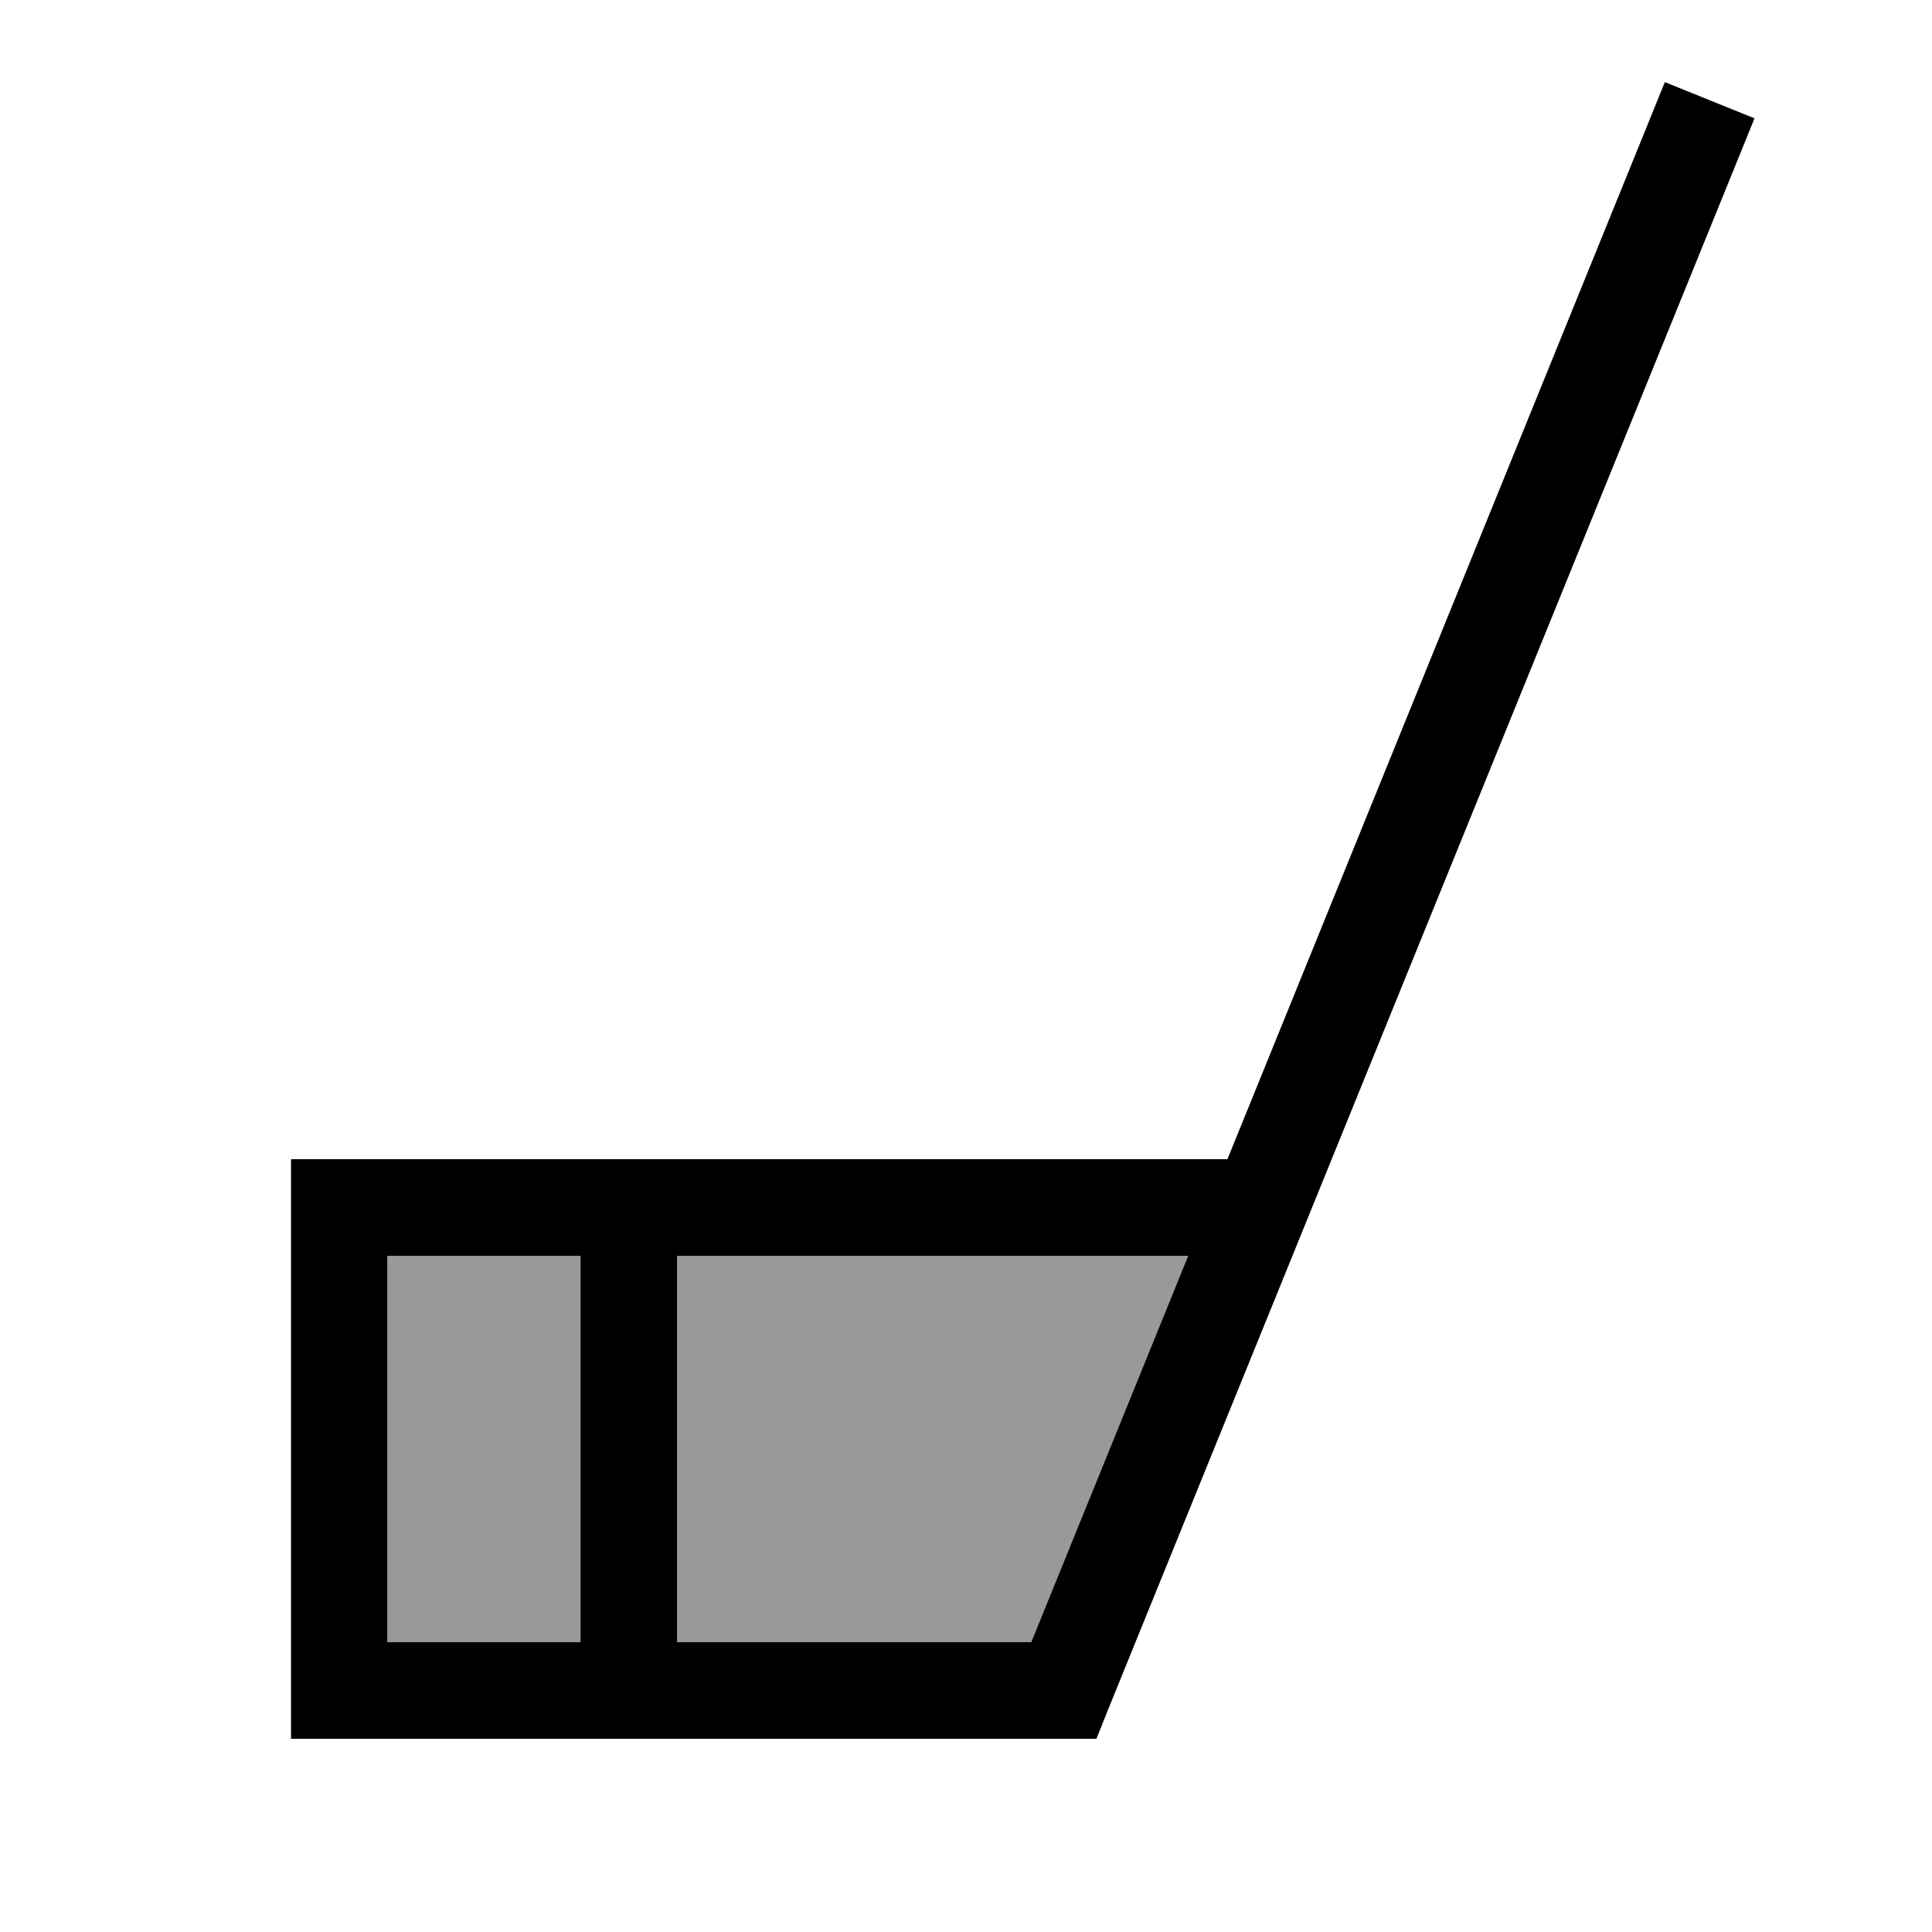
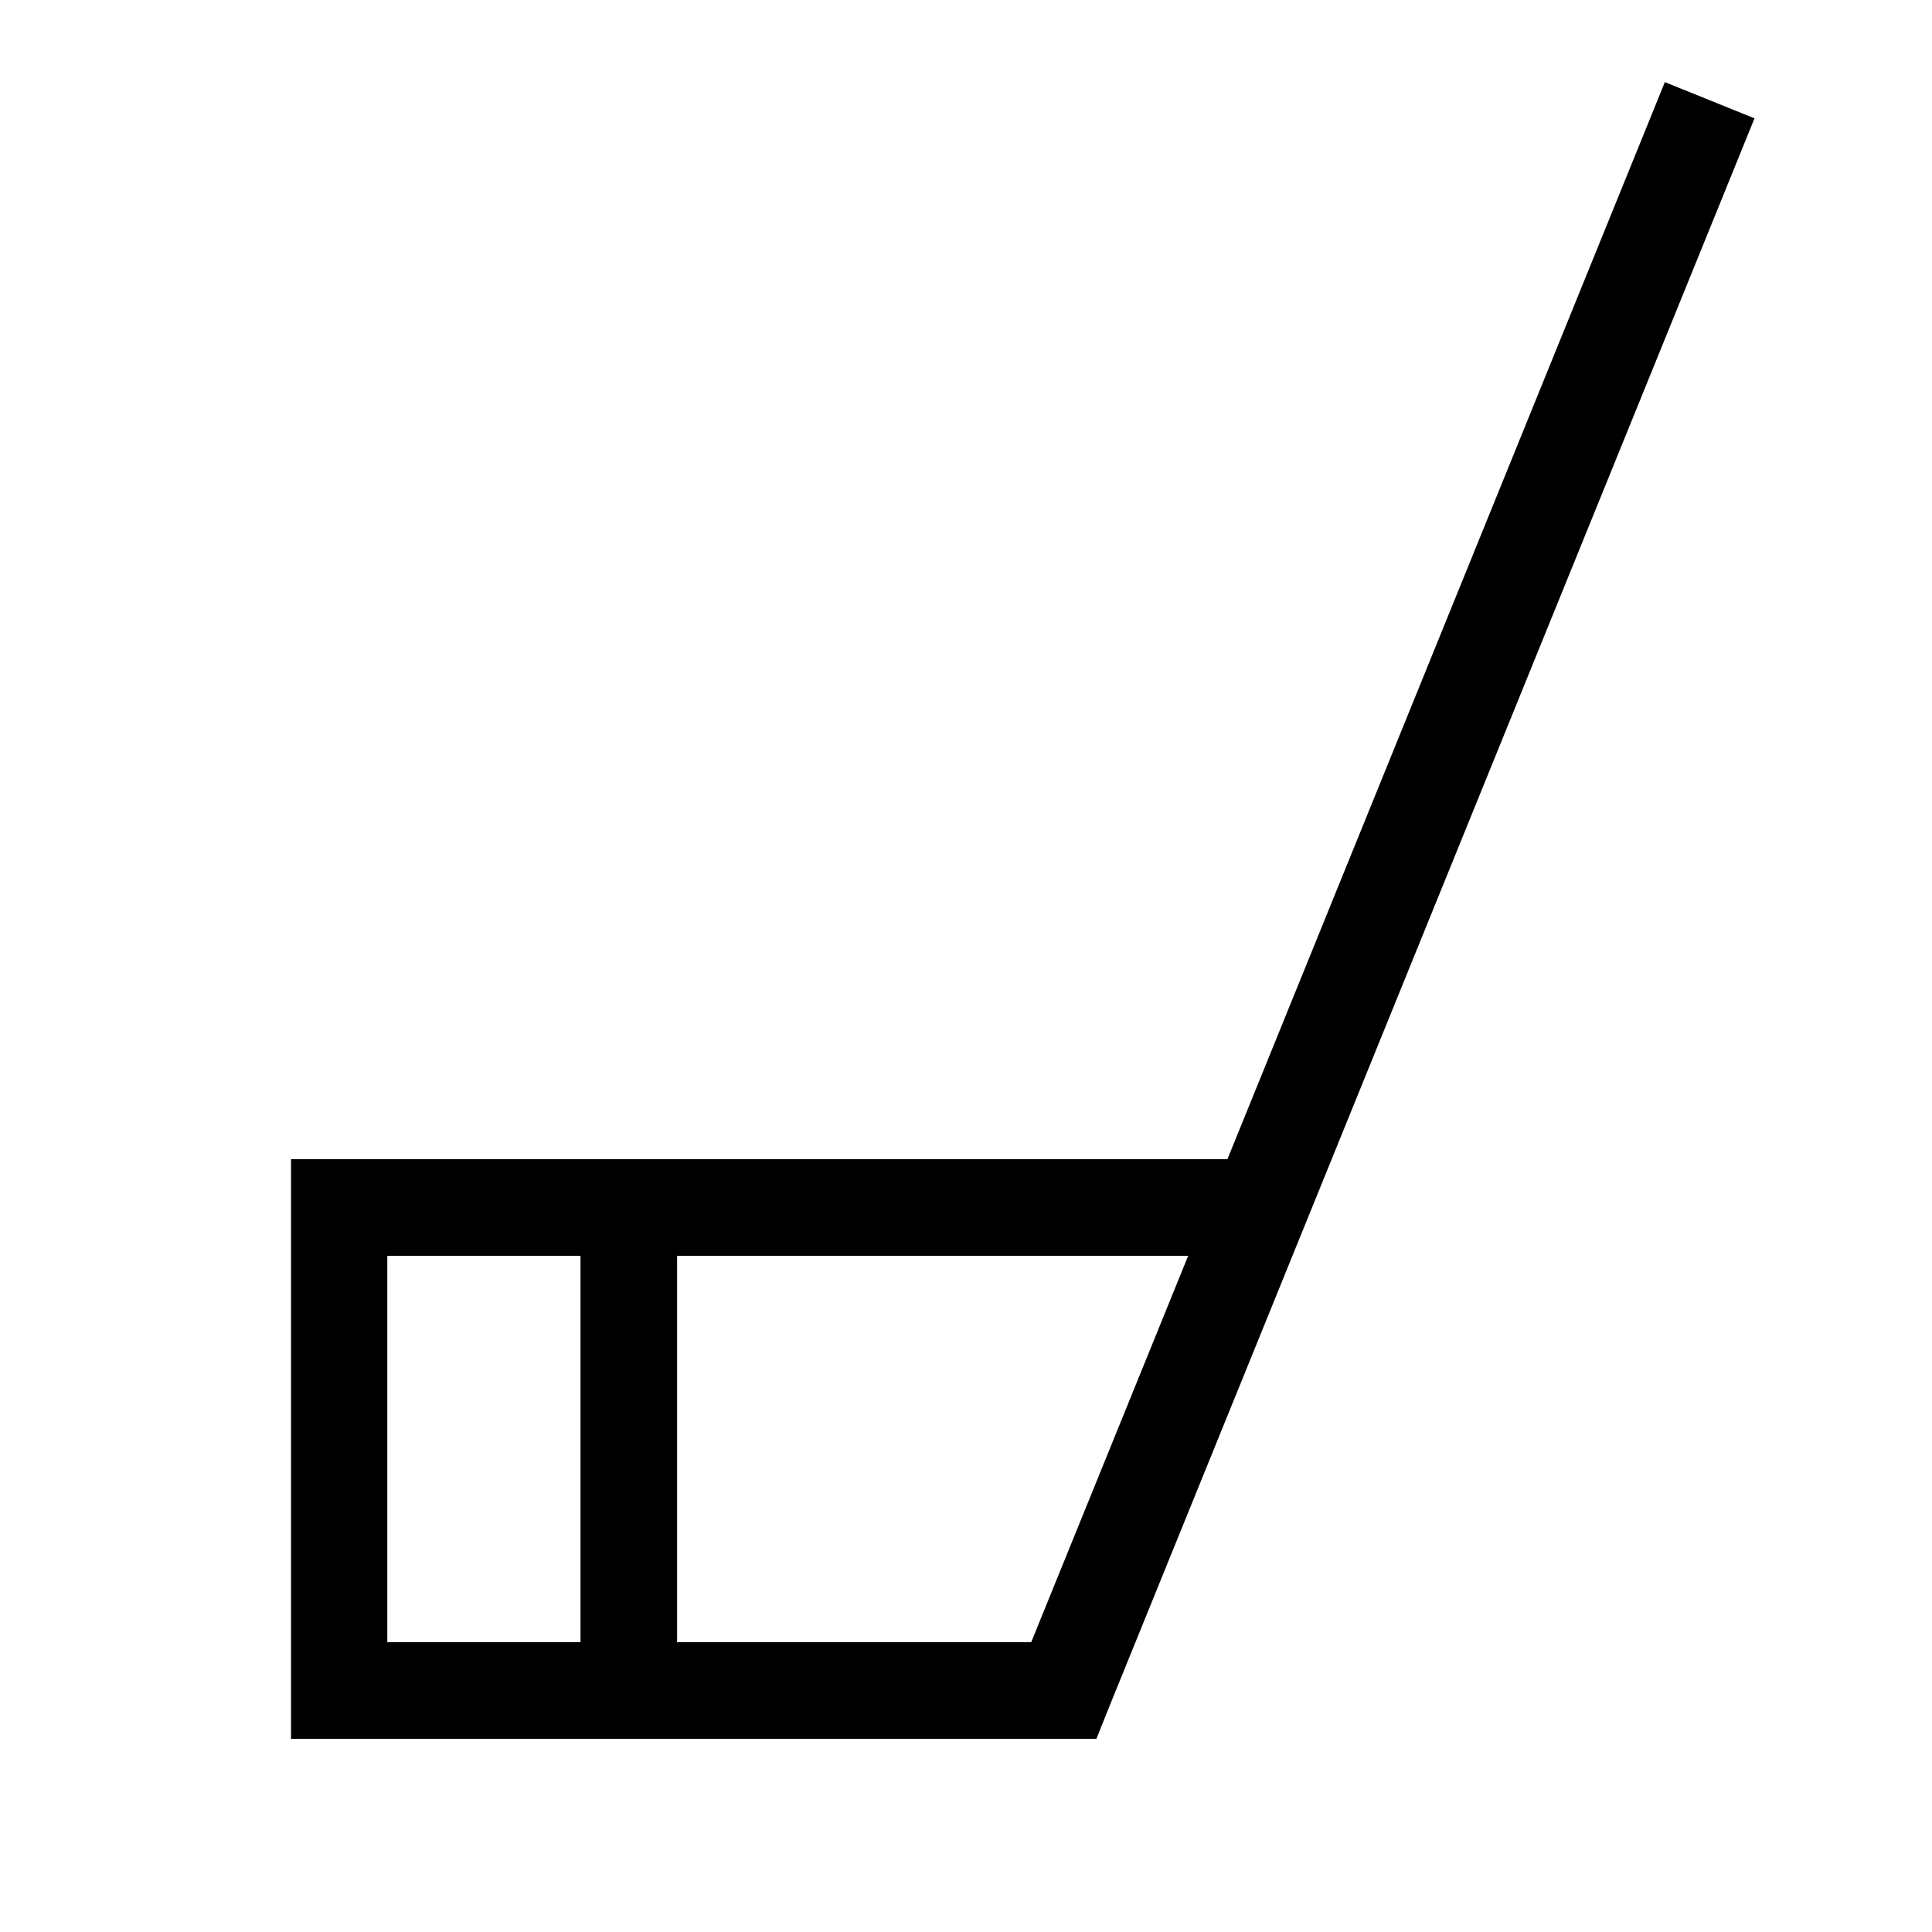
<svg xmlns="http://www.w3.org/2000/svg" viewBox="0 0 640 640">
-   <path opacity=".4" fill="currentColor" d="M128.3 416L128.3 544L192.3 544L192.3 416L128.3 416zM224.3 416L224.3 544L341.6 544L393.6 416L224.3 416z" />
-   <path fill="currentColor" d="M581.2 39.2L575.2 54L367.2 566L363.2 576L96.4 576L96.4 384L406.6 384L545.5 42L551.5 27.2L581.2 39.2zM224.3 544L341.6 544L393.6 416L224.3 416L224.3 544zM128.3 544L192.3 544L192.3 416L128.3 416L128.3 544z" />
+   <path fill="currentColor" d="M581.2 39.2L575.2 54L367.2 566L363.2 576L96.4 576L96.4 384L406.6 384L545.5 42L551.5 27.2L581.2 39.2zM224.3 544L341.6 544L393.6 416L224.3 416L224.3 544zM128.3 544L192.3 544L192.3 416L128.3 416L128.3 544" />
</svg>